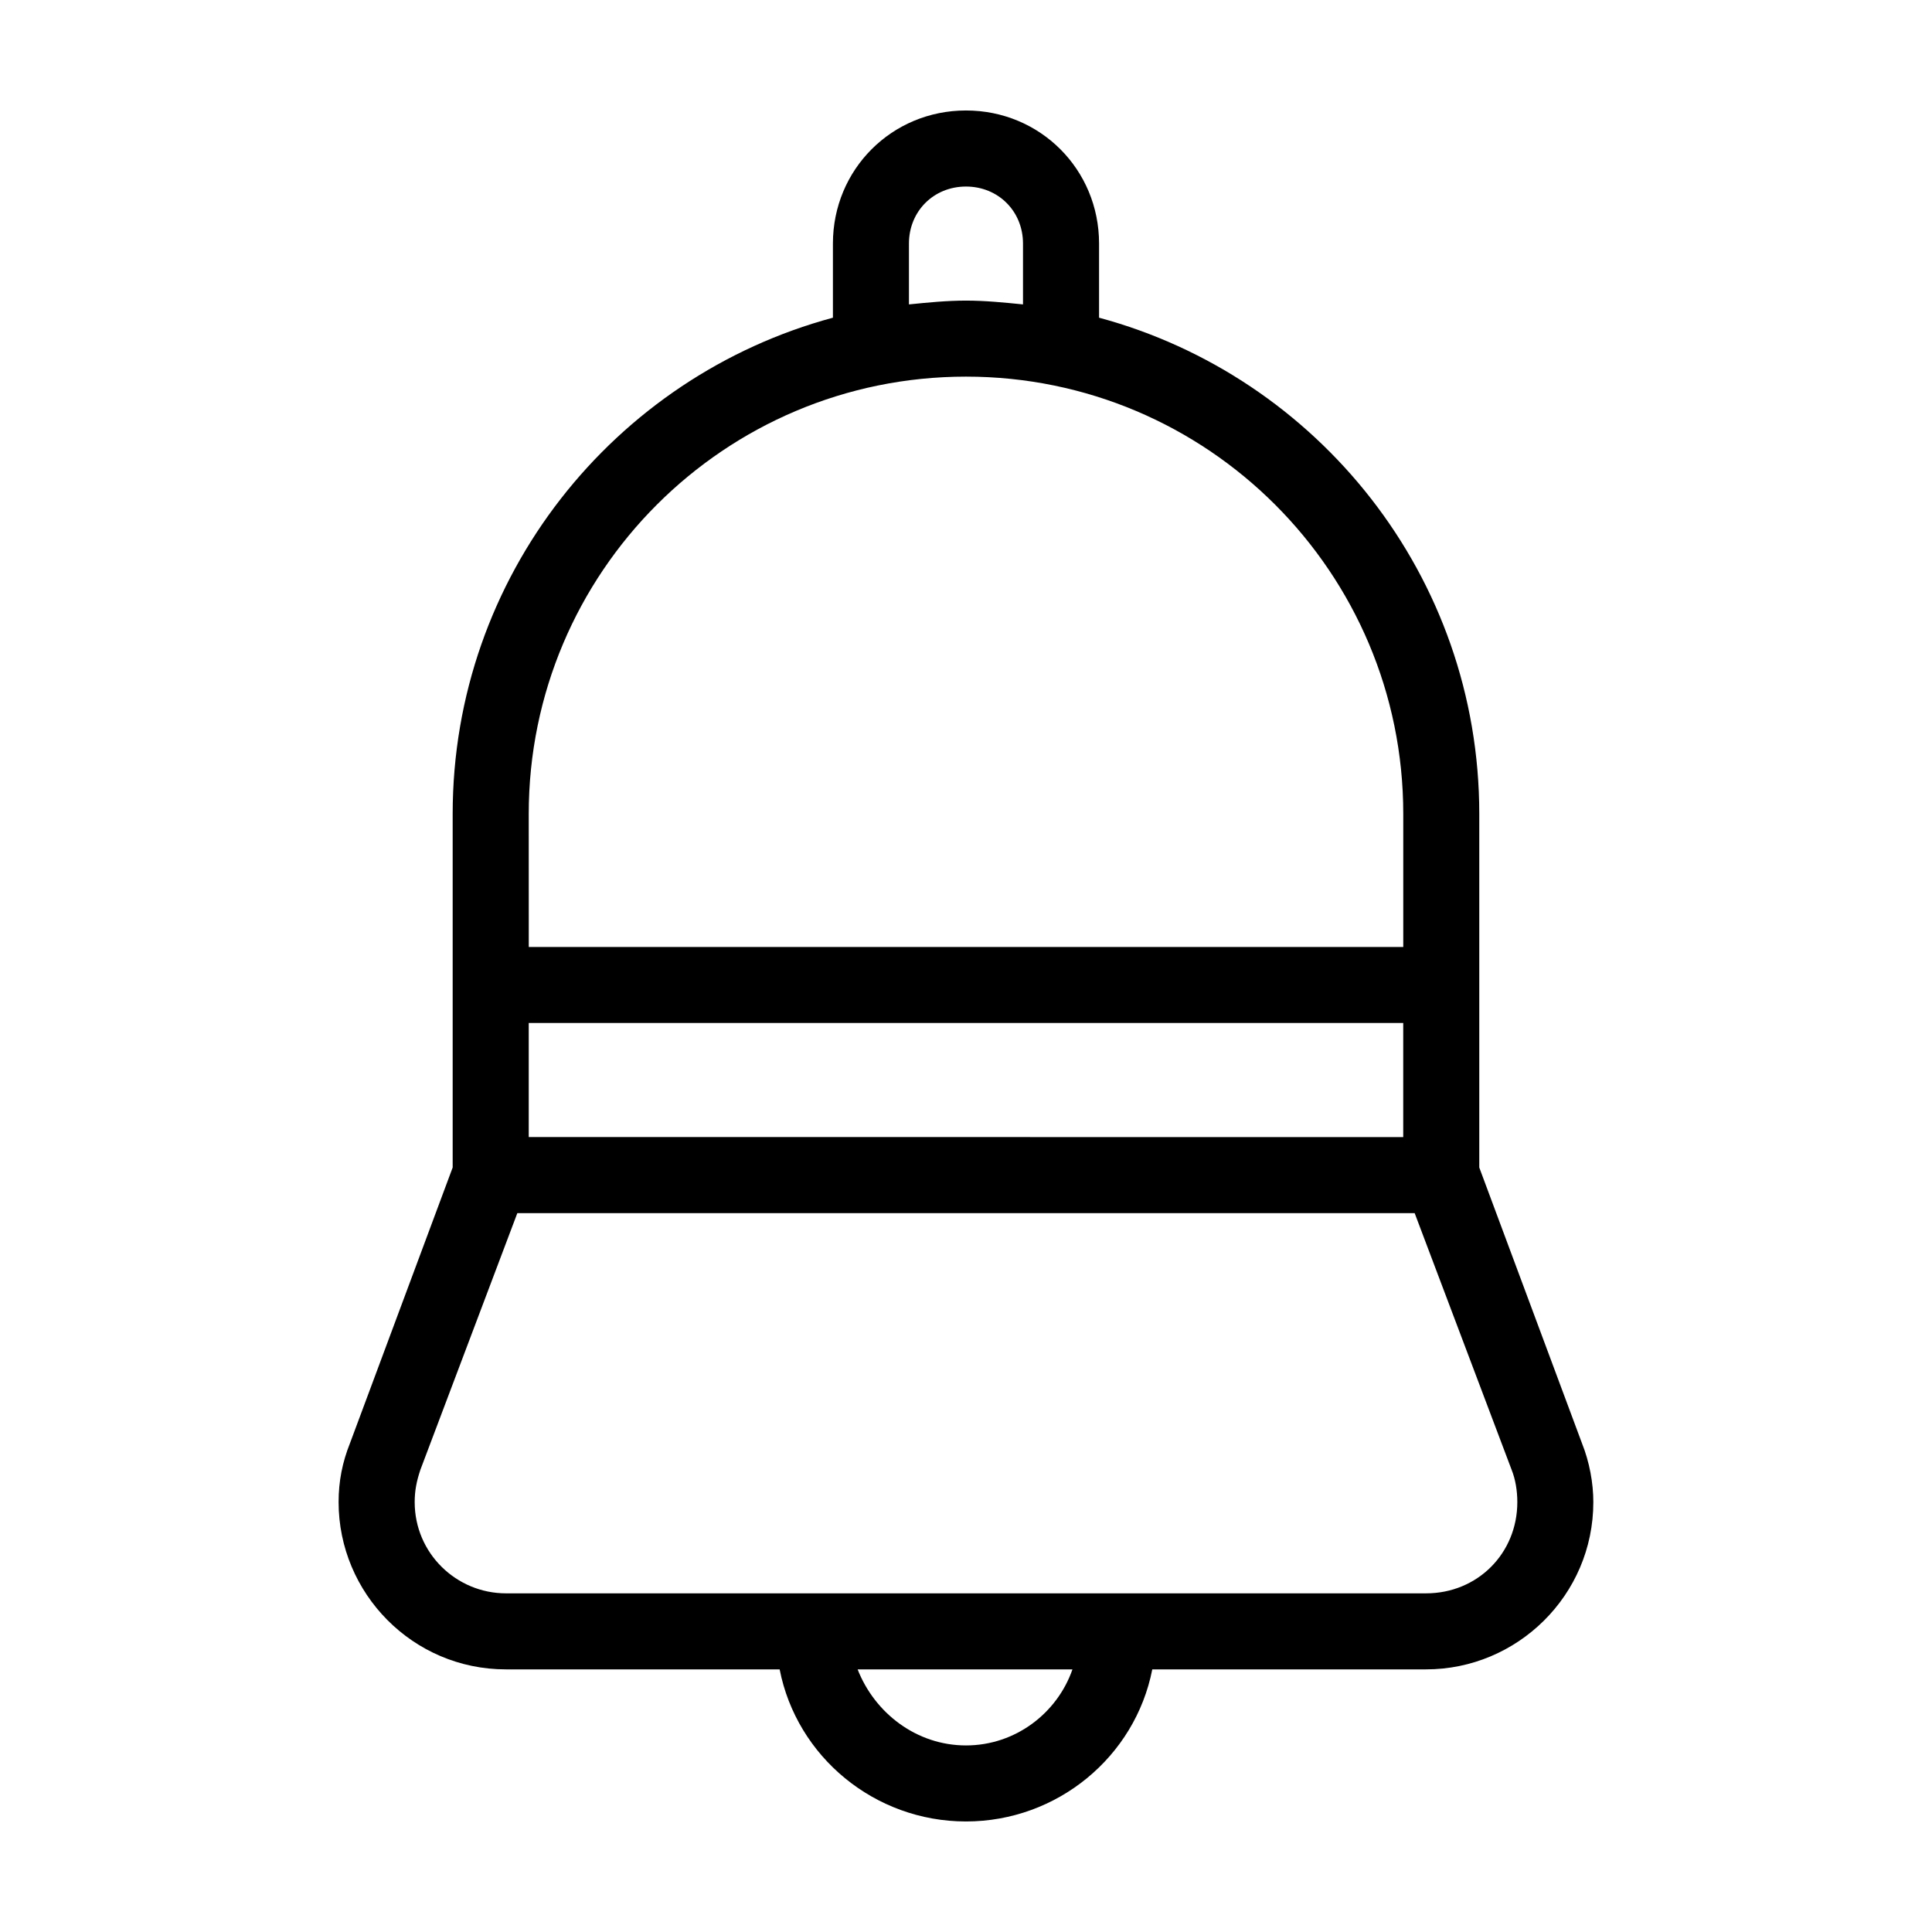
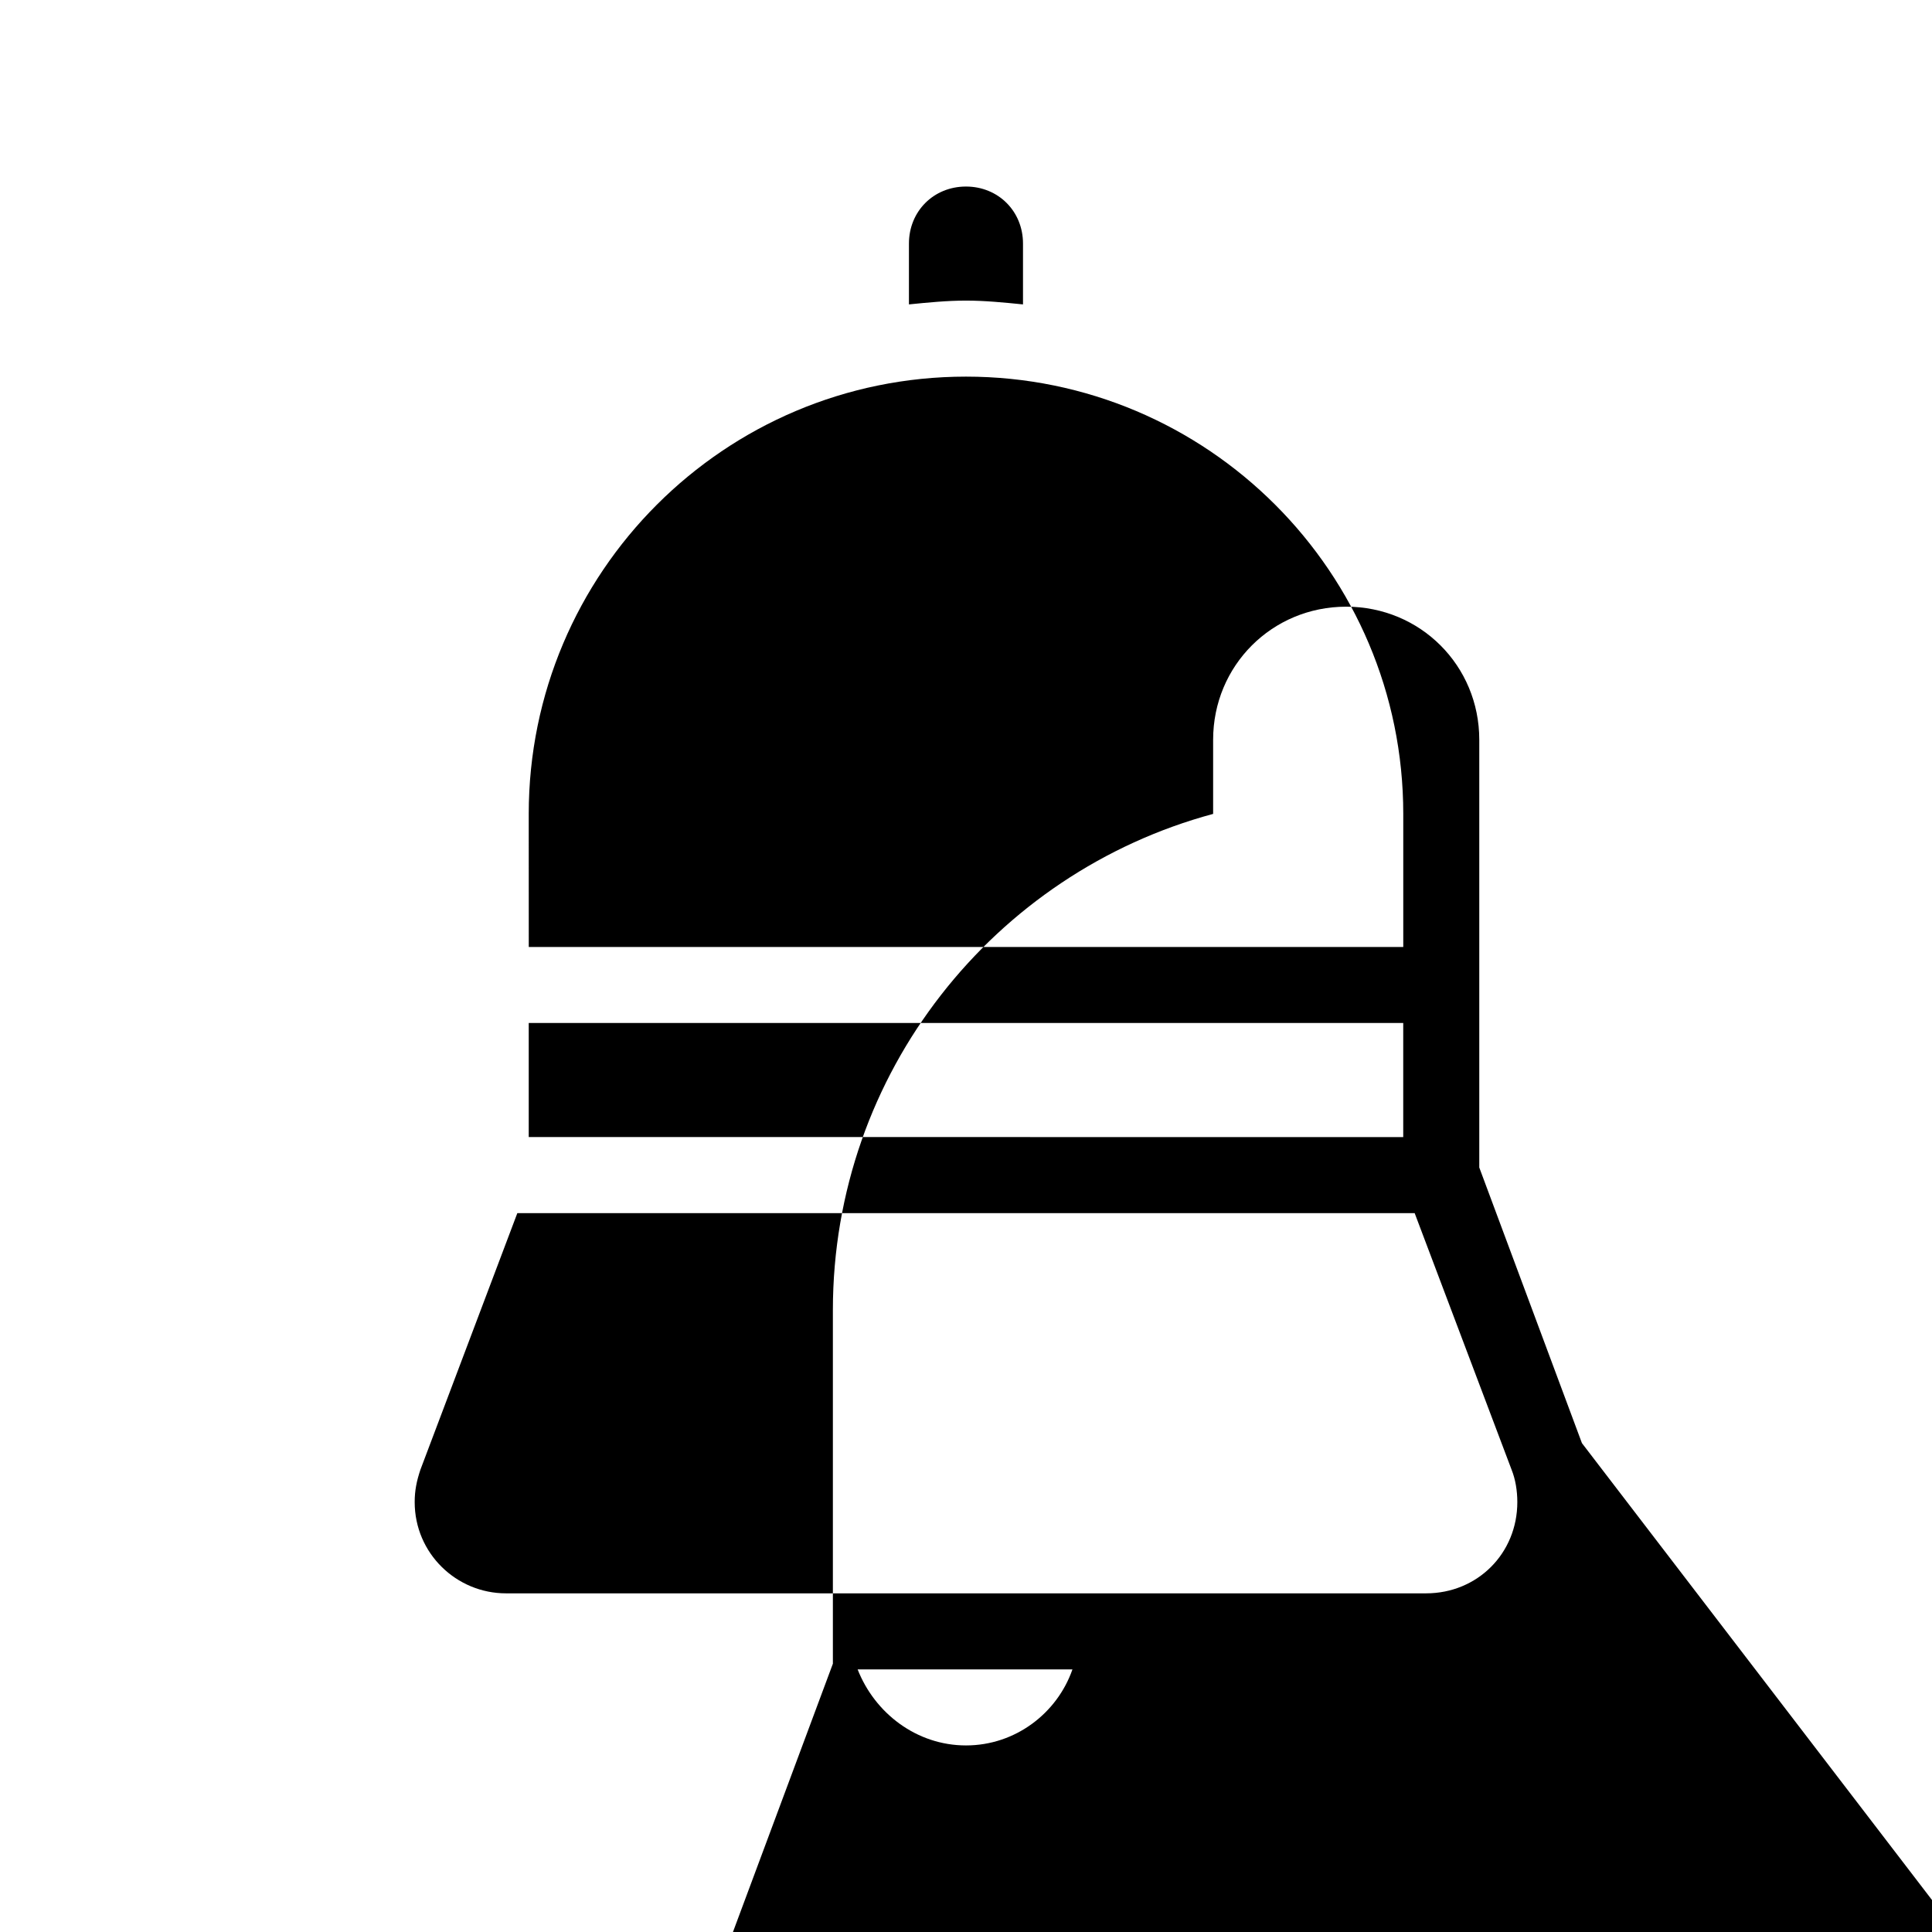
<svg xmlns="http://www.w3.org/2000/svg" fill="#000000" width="800px" height="800px" version="1.1" viewBox="144 144 512 512">
-   <path d="m563.23 526.45-27.207-73.051v-93.707c0-62.977-42.824-115.88-100.76-131.5v-19.648c0-19.648-15.617-35.266-35.266-35.266s-35.266 15.617-35.266 35.266v19.648c-57.941 15.617-100.77 68.52-100.77 131.5v93.707l-27.207 73.051c-2.016 5.039-3.023 10.078-3.023 15.617 0 24.184 19.648 44.336 44.336 44.336h72.547c4.535 23.176 25.191 40.305 49.375 40.305s44.84-17.129 49.375-40.305h72.547c24.184 0 44.336-19.648 44.336-44.336 0-5.035-1.008-10.578-3.019-15.617zm-178.35-317.9c0-8.566 6.551-15.113 15.113-15.113 8.566 0 15.113 6.551 15.113 15.113v16.121c-5.039-0.504-10.078-1.008-15.113-1.008-5.039 0-10.078 0.504-15.113 1.008zm-100.76 151.14c0-63.984 51.891-115.88 115.88-115.88s115.88 51.891 115.88 115.88v35.266h-231.75zm0 55.418h231.75v30.23l-231.75-0.004zm115.88 191.45c-13.098 0-24.184-8.566-28.719-20.152h56.93c-4.031 11.59-15.113 20.152-28.211 20.152zm121.92-40.305h-243.84c-13.098 0-24.184-10.578-24.184-24.184 0-3.023 0.504-5.543 1.512-8.566l25.691-68.012h237.8l25.695 68.016c1.008 2.519 1.512 5.543 1.512 8.566 0 13.602-10.578 24.18-24.18 24.18z" />
+   <path d="m563.23 526.45-27.207-73.051v-93.707v-19.648c0-19.648-15.617-35.266-35.266-35.266s-35.266 15.617-35.266 35.266v19.648c-57.941 15.617-100.77 68.52-100.77 131.5v93.707l-27.207 73.051c-2.016 5.039-3.023 10.078-3.023 15.617 0 24.184 19.648 44.336 44.336 44.336h72.547c4.535 23.176 25.191 40.305 49.375 40.305s44.84-17.129 49.375-40.305h72.547c24.184 0 44.336-19.648 44.336-44.336 0-5.035-1.008-10.578-3.019-15.617zm-178.35-317.9c0-8.566 6.551-15.113 15.113-15.113 8.566 0 15.113 6.551 15.113 15.113v16.121c-5.039-0.504-10.078-1.008-15.113-1.008-5.039 0-10.078 0.504-15.113 1.008zm-100.76 151.14c0-63.984 51.891-115.88 115.88-115.88s115.88 51.891 115.88 115.88v35.266h-231.75zm0 55.418h231.75v30.23l-231.75-0.004zm115.88 191.45c-13.098 0-24.184-8.566-28.719-20.152h56.93c-4.031 11.59-15.113 20.152-28.211 20.152zm121.92-40.305h-243.84c-13.098 0-24.184-10.578-24.184-24.184 0-3.023 0.504-5.543 1.512-8.566l25.691-68.012h237.8l25.695 68.016c1.008 2.519 1.512 5.543 1.512 8.566 0 13.602-10.578 24.18-24.18 24.18z" />
</svg>